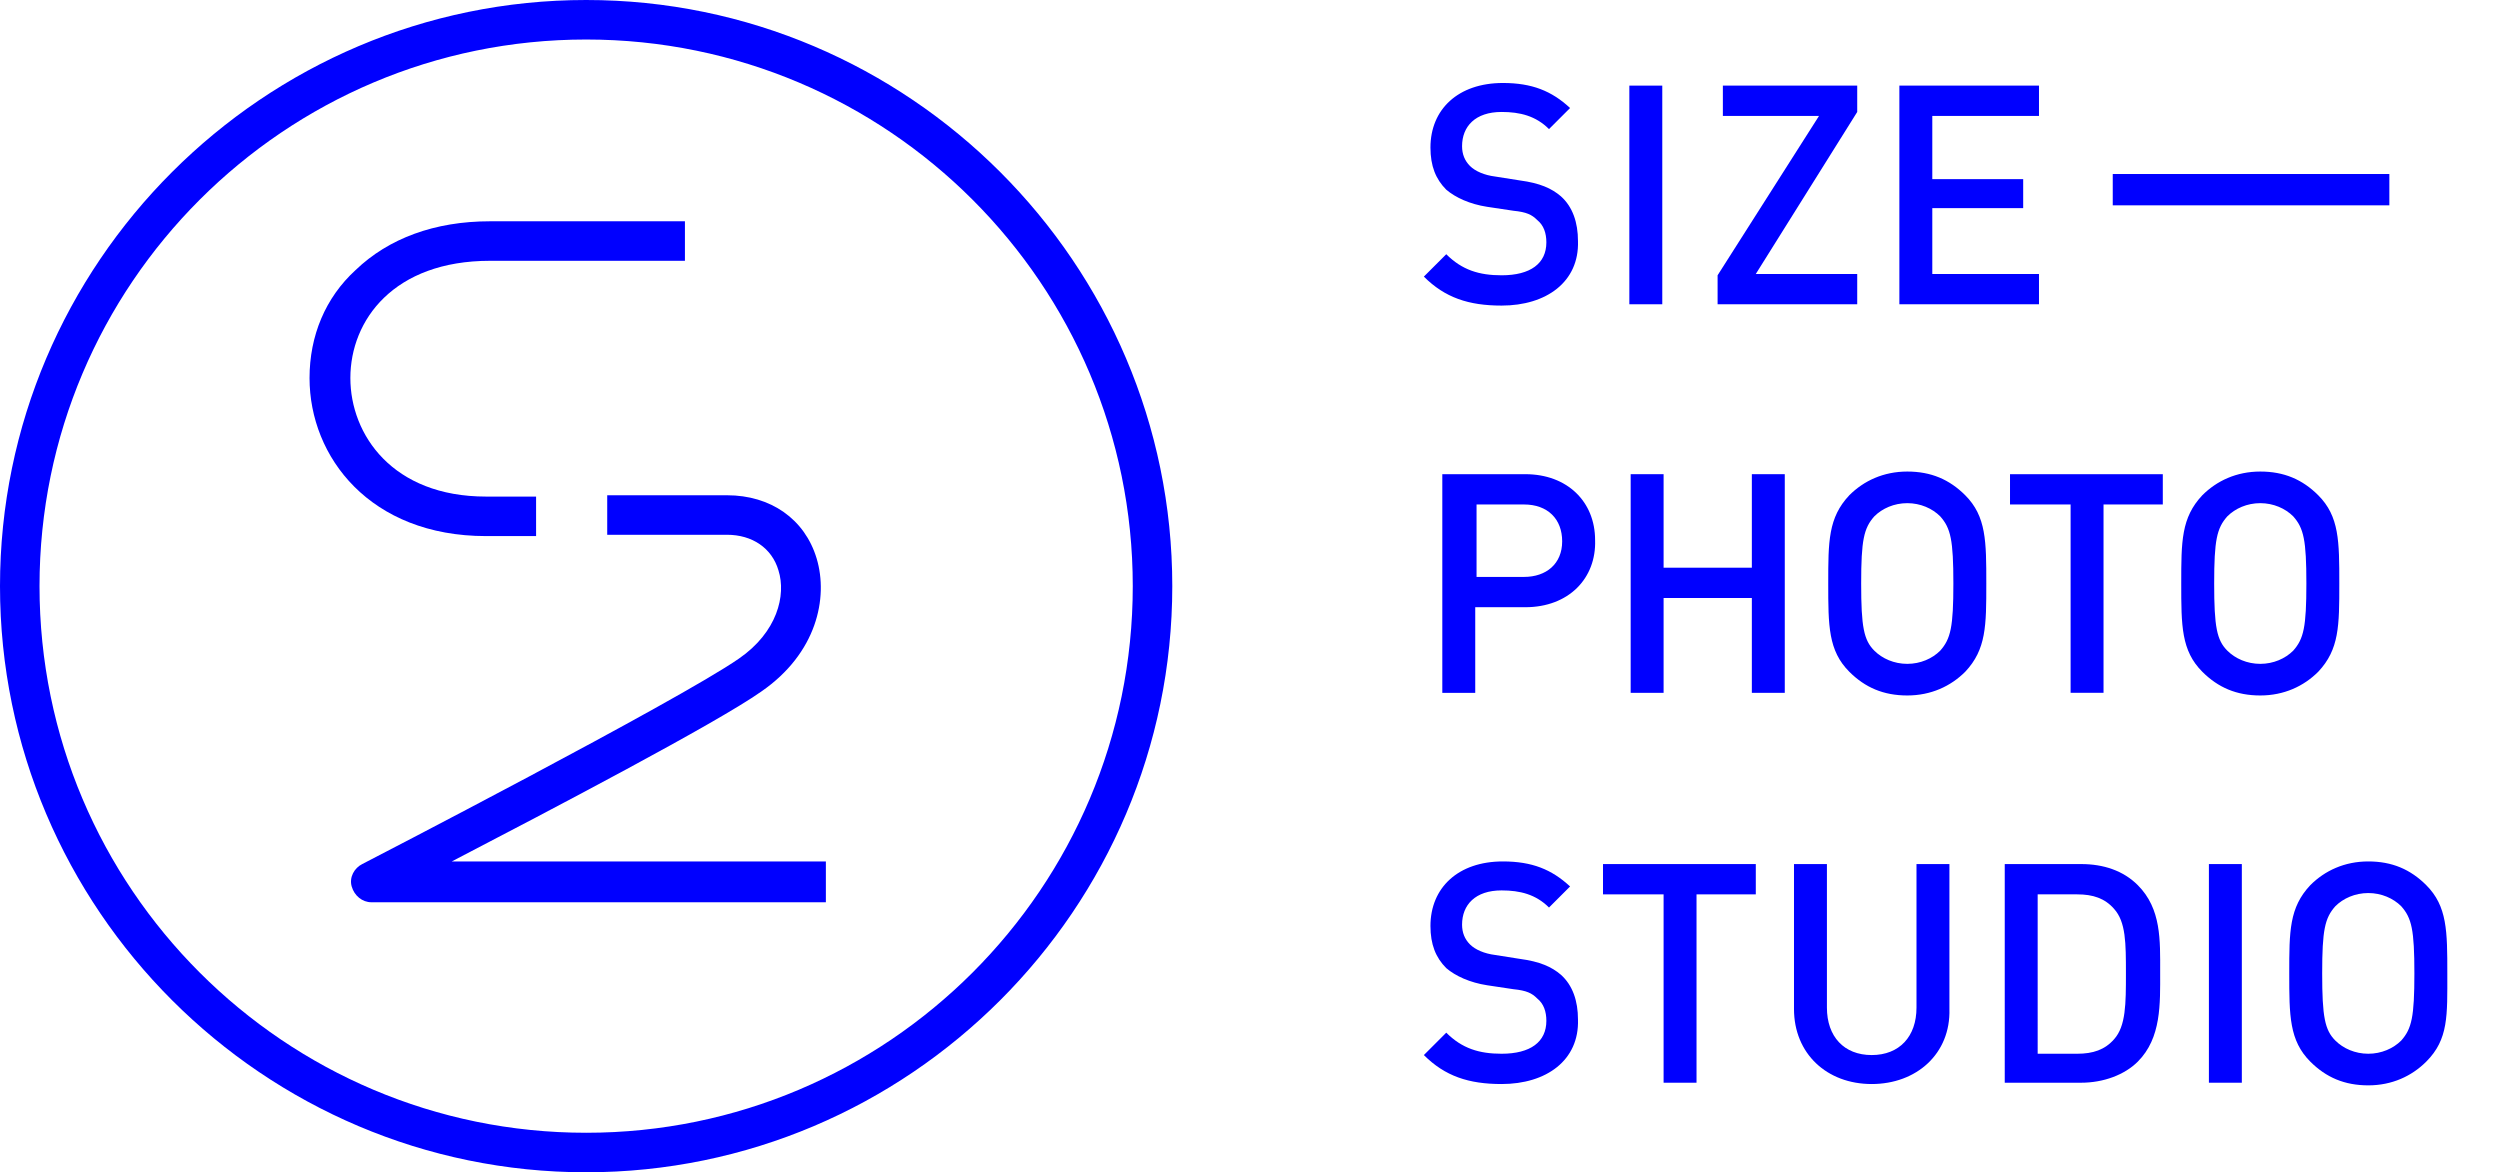
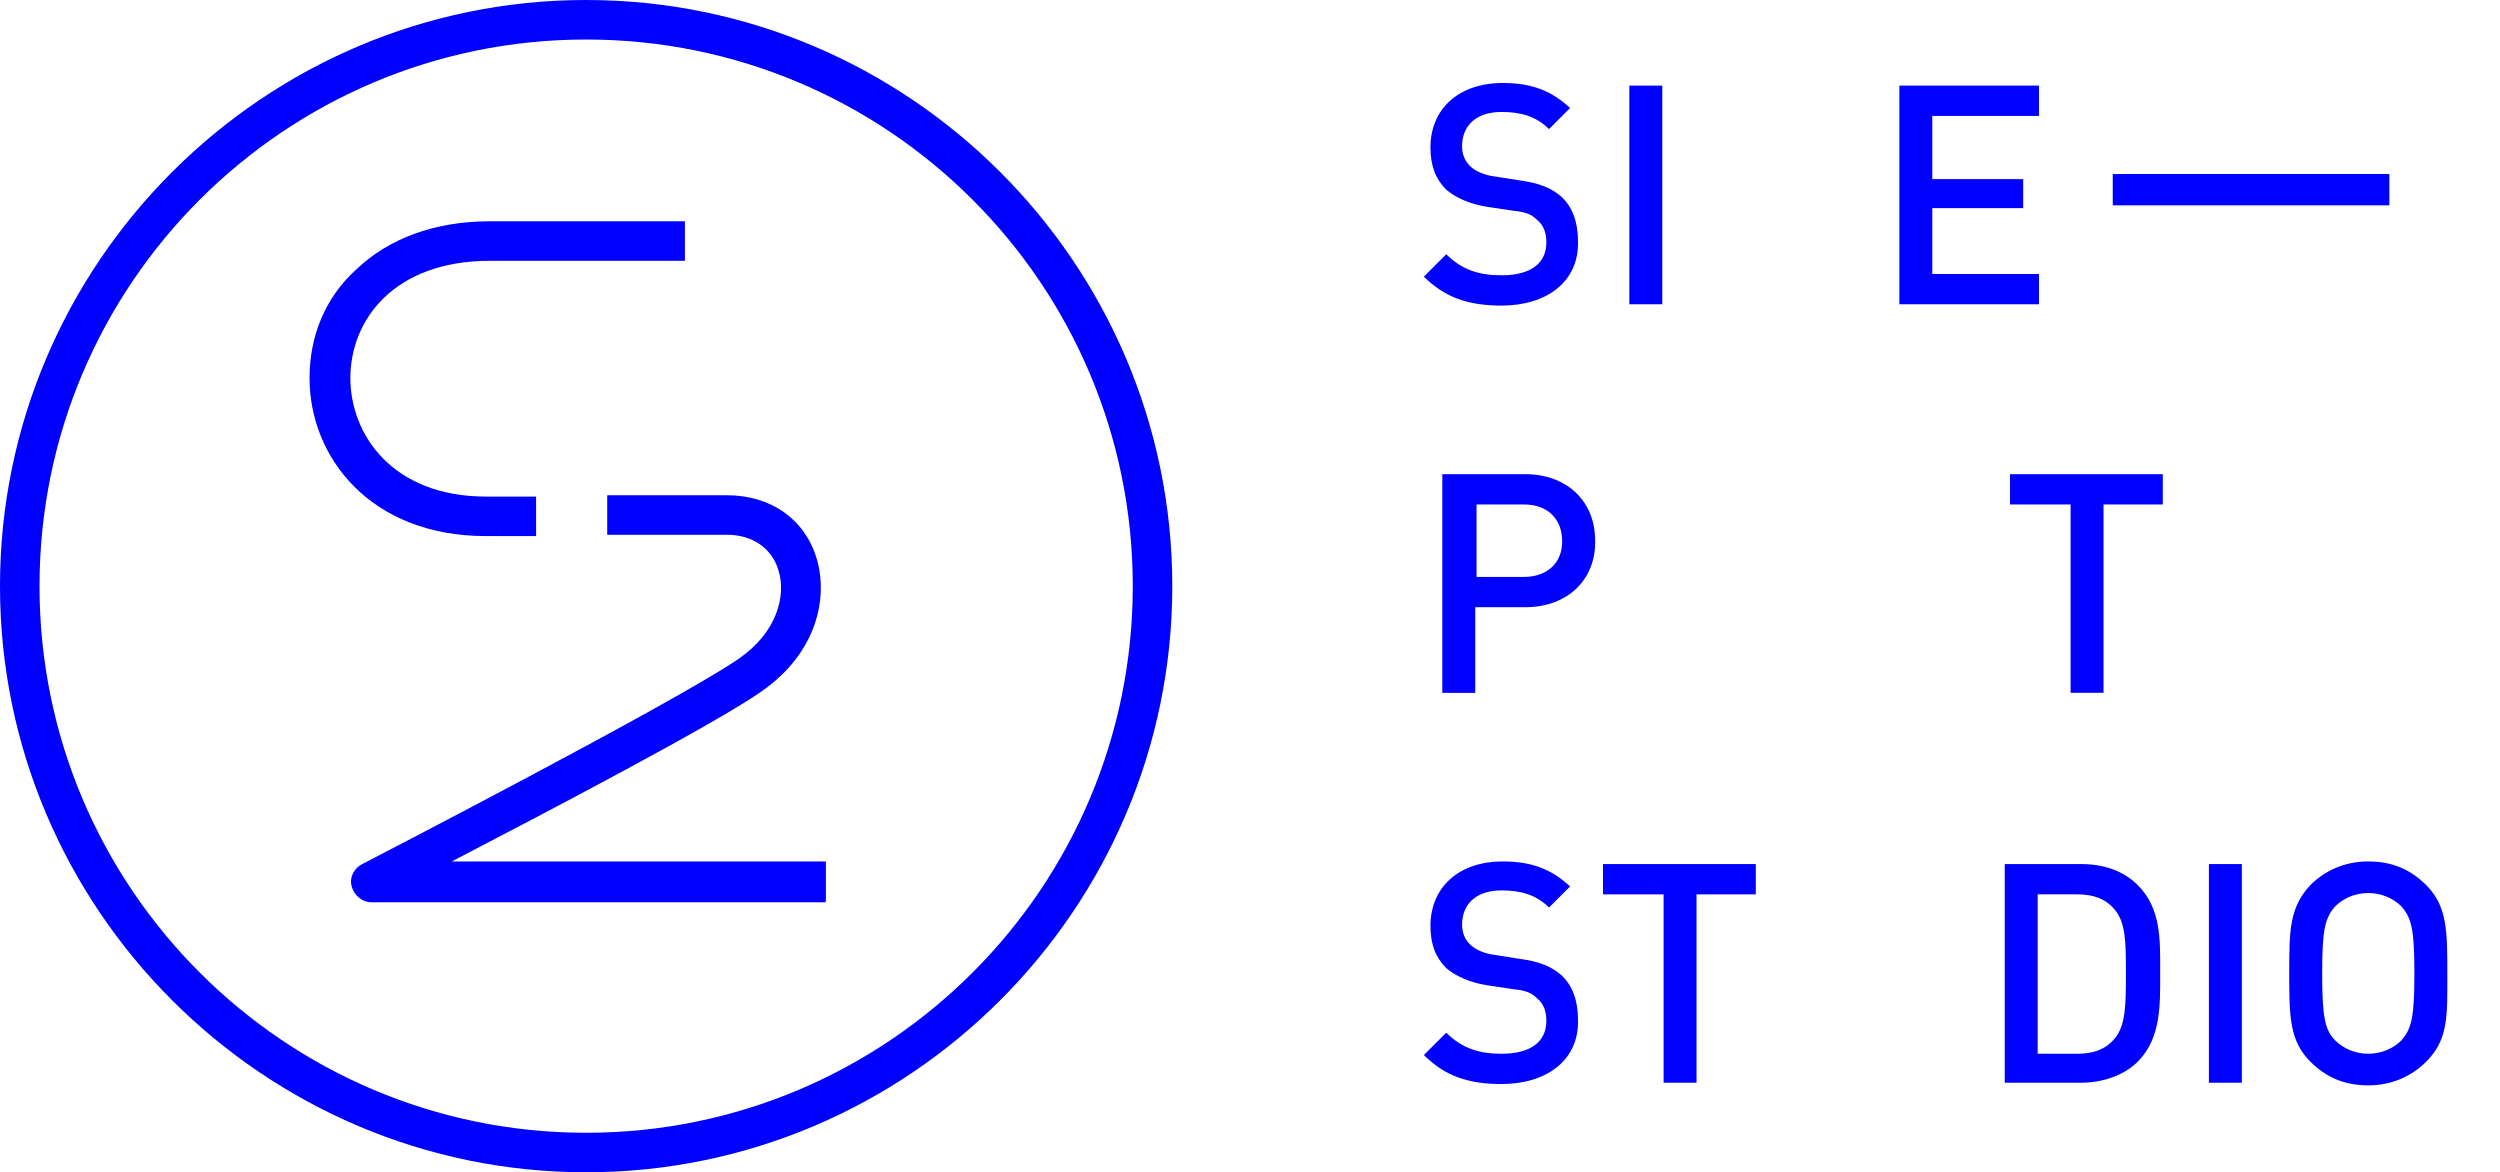
<svg xmlns="http://www.w3.org/2000/svg" version="1.1" id="レイヤー_1" x="0px" y="0px" viewBox="0 0 189.8 89" style="enable-background:new 0 0 189.8 89;" xml:space="preserve">
  <style type="text/css">
	.st0{fill:#0000FF;}
	.st1{enable-background:new    ;}
	.st2{fill:none;stroke:#0000FF;stroke-width:2.378;stroke-miterlimit:10;}
</style>
  <g>
    <path class="st0" d="M40.7,40.7h-3.8c-8.8,0-13.4-6-13.4-12c0-3.2,1.2-6.1,3.5-8.2c2.5-2.4,6-3.7,10.2-3.7H52v3H37.2   c-7.3,0-10.6,4.5-10.6,8.9c0,4.3,3.2,9,10.3,9h3.8V40.7z" />
    <path class="st0" d="M62.8,68.5H28.2c-0.7,0-1.3-0.5-1.5-1.2c-0.2-0.7,0.2-1.4,0.8-1.7c0.2-0.1,24-12.4,28.6-15.6   c2.9-2,3.6-4.8,3-6.7c-0.5-1.7-2-2.7-3.9-2.7h-9.1v-3h9.1c3.3,0,5.9,1.8,6.8,4.8c0.9,3,0,7.2-4.2,10.1c-3.4,2.4-16,9-23.5,12.9   h28.4V68.5z" />
    <path class="st0" d="M44.5,89C20,89,0,69,0,44.5C0,20,20,0,44.5,0S89,20,89,44.5C89,69,69,89,44.5,89z M44.5,3   C21.6,3,3,21.6,3,44.5C3,67.4,21.6,86,44.5,86S86,67.4,86,44.5C86,21.6,67.4,3,44.5,3z" />
    <g>
      <g class="st1">
        <path class="st0" d="M114,23.2c-2.5,0-4.3-0.6-5.9-2.2l1.7-1.7c1.2,1.2,2.5,1.6,4.2,1.6c2.2,0,3.4-0.9,3.4-2.5     c0-0.7-0.2-1.3-0.7-1.7c-0.4-0.4-0.8-0.6-1.8-0.7l-2-0.3c-1.3-0.2-2.4-0.7-3.1-1.3c-0.8-0.8-1.2-1.8-1.2-3.2     c0-2.9,2.1-4.9,5.5-4.9c2.2,0,3.7,0.6,5.1,1.9l-1.6,1.6c-1-1-2.2-1.3-3.6-1.3c-2,0-3,1.1-3,2.6c0,0.6,0.2,1.1,0.6,1.5     s1.1,0.7,1.9,0.8l1.9,0.3c1.5,0.2,2.4,0.6,3.1,1.2c0.9,0.8,1.3,2,1.3,3.4C119.9,21.4,117.4,23.2,114,23.2z" />
      </g>
      <g class="st1">
        <path class="st0" d="M123.7,23.1V6.5h2.5v16.6H123.7z" />
      </g>
      <g class="st1">
-         <path class="st0" d="M130.4,23.1v-2.2l7.7-12.1h-7.3V6.5H141v2l-7.7,12.3h7.7v2.3C141,23.1,130.4,23.1,130.4,23.1z" />
-       </g>
+         </g>
      <g class="st1">
        <path class="st0" d="M144.2,23.1V6.5h10.6v2.3h-8.1v4.8h6.9v2.2h-6.9v5h8.1v2.3C154.8,23.1,144.2,23.1,144.2,23.1z" />
      </g>
      <g class="st1">
        <path class="st0" d="M115.8,46.1H112v6.5h-2.5V36h6.3c3.2,0,5.3,2.1,5.3,5C121.2,43.9,119.1,46.1,115.8,46.1z M115.7,38.3h-3.6     v5.5h3.6c1.7,0,2.9-1,2.9-2.7S117.5,38.3,115.7,38.3z" />
      </g>
      <g class="st1">
-         <path class="st0" d="M133,52.6v-7.2h-6.7v7.2h-2.5V36h2.5v7.1h6.7V36h2.5v16.6H133z" />
-       </g>
+         </g>
      <g class="st1">
-         <path class="st0" d="M149.2,51c-1.1,1.1-2.6,1.8-4.4,1.8s-3.2-0.6-4.4-1.8c-1.6-1.6-1.6-3.5-1.6-6.7s0-5,1.6-6.7     c1.1-1.1,2.6-1.8,4.4-1.8s3.2,0.6,4.4,1.8c1.6,1.6,1.6,3.5,1.6,6.7S150.8,49.3,149.2,51z M147.3,39.2c-0.6-0.6-1.5-1-2.5-1     s-1.9,0.4-2.5,1c-0.8,0.9-1,1.8-1,5.1s0.2,4.3,1,5.1c0.6,0.6,1.5,1,2.5,1s1.9-0.4,2.5-1c0.8-0.9,1-1.8,1-5.1     S148.1,40.1,147.3,39.2z" />
-       </g>
+         </g>
      <g class="st1">
        <path class="st0" d="M159.7,38.3v14.3h-2.5V38.3h-4.6V36h11.6v2.3H159.7z" />
      </g>
      <g class="st1">
-         <path class="st0" d="M176,51c-1.1,1.1-2.6,1.8-4.4,1.8s-3.2-0.6-4.4-1.8c-1.6-1.6-1.6-3.5-1.6-6.7s0-5,1.6-6.7     c1.1-1.1,2.6-1.8,4.4-1.8s3.2,0.6,4.4,1.8c1.6,1.6,1.6,3.5,1.6,6.7S177.6,49.3,176,51z M174.1,39.2c-0.6-0.6-1.5-1-2.5-1     s-1.9,0.4-2.5,1c-0.8,0.9-1,1.8-1,5.1s0.2,4.3,1,5.1c0.6,0.6,1.5,1,2.5,1s1.9-0.4,2.5-1c0.8-0.9,1-1.8,1-5.1     S174.9,40.1,174.1,39.2z" />
-       </g>
+         </g>
      <g class="st1">
        <path class="st0" d="M114,82.3c-2.5,0-4.3-0.6-5.9-2.2l1.7-1.7c1.2,1.2,2.5,1.6,4.2,1.6c2.2,0,3.4-0.9,3.4-2.5     c0-0.7-0.2-1.3-0.7-1.7c-0.4-0.4-0.8-0.6-1.8-0.7l-2-0.3c-1.3-0.2-2.4-0.7-3.1-1.3c-0.8-0.8-1.2-1.8-1.2-3.2     c0-2.9,2.1-4.9,5.5-4.9c2.2,0,3.7,0.6,5.1,1.9l-1.6,1.6c-1-1-2.2-1.3-3.6-1.3c-2,0-3,1.1-3,2.6c0,0.6,0.2,1.1,0.6,1.5     s1.1,0.7,1.9,0.8l1.9,0.3c1.5,0.2,2.4,0.6,3.1,1.2c0.9,0.8,1.3,2,1.3,3.4C119.9,80.5,117.4,82.3,114,82.3z" />
      </g>
      <g class="st1">
        <path class="st0" d="M128.8,67.9v14.3h-2.5V67.9h-4.6v-2.3h11.6v2.3H128.8z" />
      </g>
      <g class="st1">
-         <path class="st0" d="M142.1,82.3c-3.4,0-5.9-2.3-5.9-5.7v-11h2.5v10.9c0,2.2,1.3,3.6,3.4,3.6s3.4-1.4,3.4-3.6V65.6h2.5v11     C148.1,80,145.5,82.3,142.1,82.3z" />
-       </g>
+         </g>
      <g class="st1">
        <path class="st0" d="M162.3,80.6c-1,1-2.6,1.6-4.3,1.6h-5.8V65.6h5.8c1.7,0,3.2,0.5,4.3,1.6c1.8,1.8,1.7,4.2,1.7,6.6     S164.1,78.8,162.3,80.6z M160.5,69c-0.7-0.8-1.6-1.1-2.8-1.1h-3V80h3c1.2,0,2.1-0.3,2.8-1.1c0.9-1,0.9-2.7,0.9-5     S161.4,70,160.5,69z" />
-         <path class="st0" d="M167.7,82.2V65.6h2.5v16.6H167.7z" />
+         <path class="st0" d="M167.7,82.2V65.6h2.5v16.6H167.7" />
        <path class="st0" d="M184.2,80.6c-1.1,1.1-2.6,1.8-4.4,1.8s-3.2-0.6-4.4-1.8c-1.6-1.6-1.6-3.5-1.6-6.7s0-5,1.6-6.7     c1.1-1.1,2.6-1.8,4.4-1.8s3.2,0.6,4.4,1.8c1.6,1.6,1.6,3.5,1.6,6.7S185.9,78.9,184.2,80.6z M182.3,68.8c-0.6-0.6-1.5-1-2.5-1     s-1.9,0.4-2.5,1c-0.8,0.9-1,1.8-1,5.1c0,3.3,0.2,4.3,1,5.1c0.6,0.6,1.5,1,2.5,1s1.9-0.4,2.5-1c0.8-0.9,1-1.8,1-5.1     C183.3,70.6,183.1,69.7,182.3,68.8z" />
      </g>
      <line class="st2" x1="160.4" y1="14.4" x2="181.4" y2="14.4" />
    </g>
  </g>
</svg>